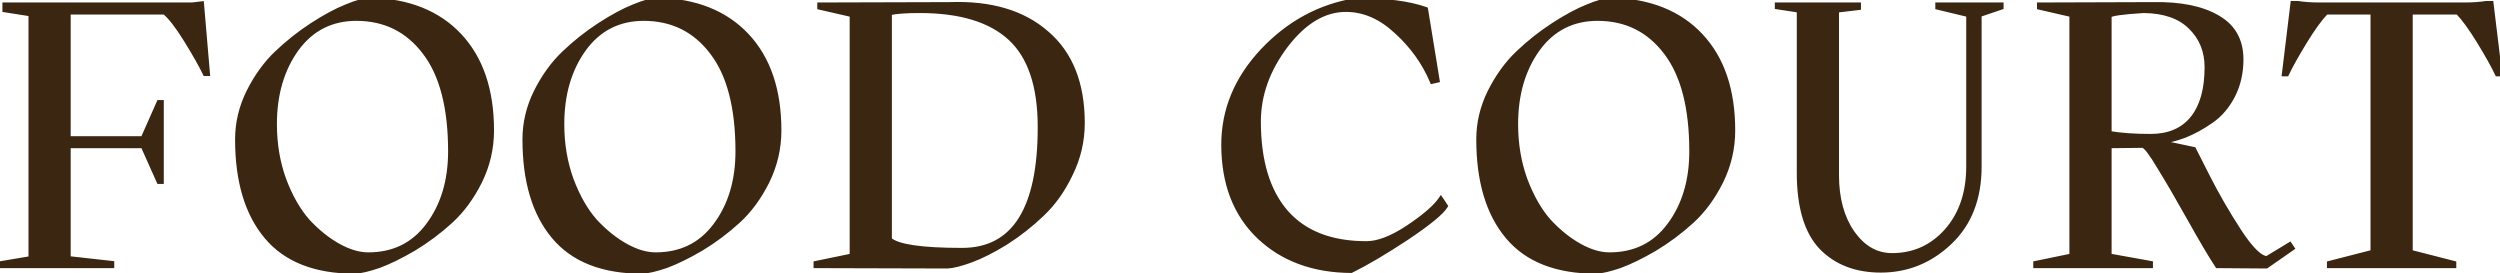
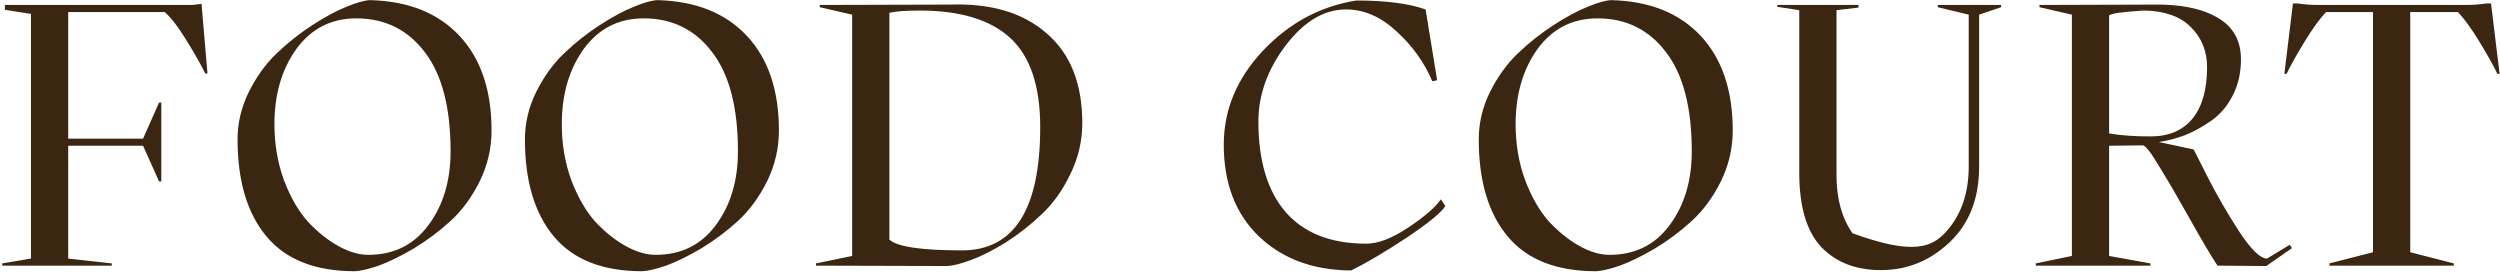
<svg xmlns="http://www.w3.org/2000/svg" width="1007" height="110" viewBox="0 0 1007 110" fill="none">
-   <path d="M81.174 1.55L83.574 29.6H82.674C80.974 26.1 78.424 21.6 75.024 16.1C71.624 10.6 68.724 6.85 66.324 4.85H27.474V55.85H57.624L64.074 41.3H64.974V73.1H64.074L57.624 58.7H27.474V104.15L45.024 106.1V107H0.924V106.1L12.474 104.15V5.6L1.974 3.95V2H77.424L81.174 1.55ZM197.993 52.55C197.993 59.75 196.393 66.6 193.193 73.1C189.993 79.5 186.093 84.8 181.493 89C176.893 93.2 171.943 96.9 166.643 100.1C161.343 103.2 156.643 105.5 152.543 107C148.443 108.4 145.243 109.15 142.943 109.25C127.043 109.25 115.193 104.6 107.393 95.3C99.593 86 95.693 72.95 95.693 56.15C95.693 49.55 97.193 43.2 100.193 37.1C103.293 30.9 107.043 25.7 111.443 21.5C115.943 17.2 120.743 13.4 125.843 10.1C130.943 6.8 135.493 4.35 139.493 2.75C143.593 1.05 146.793 0.15 149.093 0.05C164.493 0.45 176.493 5.25 185.093 14.45C193.693 23.65 197.993 36.35 197.993 52.55ZM148.343 102.65C158.543 102.65 166.593 98.7 172.493 90.8C178.493 82.8 181.493 72.85 181.493 60.95C181.493 43.35 178.043 30.05 171.143 21.05C164.243 11.95 155.043 7.4 143.543 7.4C133.443 7.4 125.393 11.5 119.393 19.7C113.493 27.9 110.543 38 110.543 50C110.543 58 111.793 65.45 114.293 72.35C116.893 79.25 120.093 84.85 123.893 89.15C127.793 93.35 131.893 96.65 136.193 99.05C140.493 101.45 144.543 102.65 148.343 102.65ZM313.745 52.55C313.745 59.75 312.145 66.6 308.945 73.1C305.745 79.5 301.845 84.8 297.245 89C292.645 93.2 287.695 96.9 282.395 100.1C277.095 103.2 272.395 105.5 268.295 107C264.195 108.4 260.995 109.15 258.695 109.25C242.795 109.25 230.945 104.6 223.145 95.3C215.345 86 211.445 72.95 211.445 56.15C211.445 49.55 212.945 43.2 215.945 37.1C219.045 30.9 222.795 25.7 227.195 21.5C231.695 17.2 236.495 13.4 241.595 10.1C246.695 6.8 251.245 4.35 255.245 2.75C259.345 1.05 262.545 0.15 264.845 0.05C280.245 0.45 292.245 5.25 300.845 14.45C309.445 23.65 313.745 36.35 313.745 52.55ZM264.095 102.65C274.295 102.65 282.345 98.7 288.245 90.8C294.245 82.8 297.245 72.85 297.245 60.95C297.245 43.35 293.795 30.05 286.895 21.05C279.995 11.95 270.795 7.4 259.295 7.4C249.195 7.4 241.145 11.5 235.145 19.7C229.245 27.9 226.295 38 226.295 50C226.295 58 227.545 65.45 230.045 72.35C232.645 79.25 235.845 84.85 239.645 89.15C243.545 93.35 247.645 96.65 251.945 99.05C256.245 101.45 260.295 102.65 264.095 102.65ZM328.697 107V106.1L343.247 103.1V5.9L330.197 2.9V2L382.547 1.85C399.047 1.25 412.047 5.1 421.547 13.4C431.147 21.6 435.947 33.65 435.947 49.55C435.947 56.75 434.347 63.6 431.147 70.1C428.047 76.6 424.197 82 419.597 86.3C415.097 90.6 410.247 94.4 405.047 97.7C399.847 100.9 395.197 103.25 391.097 104.75C386.997 106.25 383.847 107.05 381.647 107.15L328.697 107ZM358.247 96.5C361.347 99.4 371.097 100.85 387.497 100.85C408.497 100.85 418.997 84.3 418.997 51.2C418.997 34.7 414.997 22.75 406.997 15.35C398.997 7.95 386.797 4.25 370.397 4.25C364.897 4.25 360.847 4.55 358.247 5.15V96.5ZM492.93 58.25C492.93 44.25 498.18 31.65 508.68 20.45C519.28 9.25 531.83 2.5 546.33 0.2C558.13 0.2 567.43 1.4 574.23 3.8L578.88 32.3L576.93 32.75C573.73 25.15 568.93 18.45 562.53 12.65C556.23 6.75 549.43 3.8 542.13 3.8C533.33 3.8 525.23 8.65 517.83 18.35C510.53 28.05 506.88 38.25 506.88 48.95C506.88 64.75 510.53 76.9 517.83 85.4C525.23 93.9 536.08 98.15 550.38 98.15C555.08 98.15 560.68 96 567.18 91.7C573.78 87.3 578.18 83.5 580.38 80.3L582.18 83C580.58 85.6 575.38 89.85 566.58 95.75C557.78 101.55 550.33 105.95 544.23 108.95C529.03 108.85 516.68 104.3 507.18 95.3C497.68 86.2 492.93 73.85 492.93 58.25ZM697.945 52.55C697.945 59.75 696.345 66.6 693.145 73.1C689.945 79.5 686.045 84.8 681.445 89C676.845 93.2 671.895 96.9 666.595 100.1C661.295 103.2 656.595 105.5 652.495 107C648.395 108.4 645.195 109.15 642.895 109.25C626.995 109.25 615.145 104.6 607.345 95.3C599.545 86 595.645 72.95 595.645 56.15C595.645 49.55 597.145 43.2 600.145 37.1C603.245 30.9 606.995 25.7 611.395 21.5C615.895 17.2 620.695 13.4 625.795 10.1C630.895 6.8 635.445 4.35 639.445 2.75C643.545 1.05 646.745 0.15 649.045 0.05C664.445 0.45 676.445 5.25 685.045 14.45C693.645 23.65 697.945 36.35 697.945 52.55ZM648.295 102.65C658.495 102.65 666.545 98.7 672.445 90.8C678.445 82.8 681.445 72.85 681.445 60.95C681.445 43.35 677.995 30.05 671.095 21.05C664.195 11.95 654.995 7.4 643.495 7.4C633.395 7.4 625.345 11.5 619.345 19.7C613.445 27.9 610.495 38 610.495 50C610.495 58 611.745 65.45 614.245 72.35C616.845 79.25 620.045 84.85 623.845 89.15C627.745 93.35 631.845 96.65 636.145 99.05C640.445 101.45 644.495 102.65 648.295 102.65ZM715.896 2.75V2H748.596V3.05L739.746 4.1V70.55C739.746 80.05 741.896 87.85 746.196 93.95C750.496 99.95 755.796 102.95 762.096 102.95C770.896 102.95 778.246 99.65 784.146 93.05C790.046 86.35 792.996 77.7 792.996 67.1V5.9L780.546 2.9V2H806.046V2.9L797.196 5.9V67.1C797.196 79.9 793.246 90.05 785.346 97.55C777.446 105.05 768.196 108.8 757.596 108.8C747.596 108.8 739.596 105.7 733.596 99.5C727.696 93.2 724.746 83.25 724.746 69.65V4.1L715.896 2.75ZM820.006 107V106.1L834.556 103.1V5.9L821.506 2.9V2L867.256 1.85C878.256 1.65 886.906 3.4 893.206 7.1C899.506 10.7 902.656 16.3 902.656 23.9C902.656 29.3 901.556 34.15 899.356 38.45C897.156 42.75 894.256 46.15 890.656 48.65C887.056 51.15 883.506 53.1 880.006 54.5C876.506 55.8 873.006 56.7 869.506 57.2L883.606 60.2L889.156 71.15C892.856 78.45 897.106 85.8 901.906 93.2C906.706 100.5 910.456 104.15 913.156 104.15L922.306 98.6L923.206 99.95L912.856 107.15L893.206 107C890.506 102.9 886.806 96.65 882.106 88.25C877.406 79.85 873.356 72.9 869.956 67.4C866.656 61.8 864.406 58.85 863.206 58.55L849.556 58.7V103.1L866.206 106.1V107H820.006ZM849.556 53.75C854.156 54.55 859.706 54.95 866.206 54.95C873.606 54.95 879.256 52.55 883.156 47.75C887.056 42.95 889.006 36.05 889.006 27.05C889.006 20.55 886.806 15.15 882.406 10.85C878.106 6.55 871.806 4.35 863.506 4.25C855.106 4.75 850.456 5.4 849.556 6.2V53.75ZM990.043 4.85H970.843V101.6L988.393 106.1V107H938.293V106.1L955.843 101.6V4.85H936.943C934.443 7.45 931.543 11.45 928.243 16.85C924.943 22.25 922.543 26.55 921.043 29.75H920.143L923.593 1.4H925.543C928.143 1.8 931.093 2 934.393 2H992.593C995.893 2 998.843 1.8 1001.44 1.4H1003.39L1006.84 29.75H1005.94C1004.44 26.55 1002.04 22.25 998.743 16.85C995.443 11.45 992.543 7.45 990.043 4.85Z" fill="#3B2612" />
-   <path d="M81.174 1.55L82.17 1.465L82.082 0.434L81.055 0.557L81.174 1.55ZM83.574 29.6V30.6H84.663L84.57 29.515L83.574 29.6ZM82.674 29.6L81.774 30.037L82.048 30.6H82.674V29.6ZM75.024 16.1L75.874 15.574L75.874 15.574L75.024 16.1ZM66.324 4.85L66.964 4.082L66.686 3.85H66.324V4.85ZM27.474 4.85V3.85H26.474V4.85H27.474ZM27.474 55.85H26.474V56.85H27.474V55.85ZM57.624 55.85V56.85H58.274L58.538 56.255L57.624 55.85ZM64.074 41.3V40.3H63.423L63.16 40.895L64.074 41.3ZM64.974 41.3H65.974V40.3H64.974V41.3ZM64.974 73.1V74.1H65.974V73.1H64.974ZM64.074 73.1L63.161 73.509L63.426 74.1H64.074V73.1ZM57.624 58.7L58.536 58.291L58.272 57.7H57.624V58.7ZM27.474 58.7V57.7H26.474V58.7H27.474ZM27.474 104.15H26.474V105.045L27.363 105.144L27.474 104.15ZM45.024 106.1H46.024V105.205L45.134 105.106L45.024 106.1ZM45.024 107V108H46.024V107H45.024ZM0.924 107H-0.076V108H0.924V107ZM0.924 106.1L0.757 105.114L-0.076 105.255V106.1H0.924ZM12.474 104.15L12.64 105.136L13.474 104.995V104.15H12.474ZM12.474 5.6H13.474V4.745L12.629 4.612L12.474 5.6ZM1.974 3.95H0.974V4.805L1.819 4.938L1.974 3.95ZM1.974 2V1H0.974V2H1.974ZM77.424 2V3H77.484L77.543 2.993L77.424 2ZM80.177 1.635L82.578 29.685L84.57 29.515L82.17 1.465L80.177 1.635ZM83.574 28.6H82.674V30.6H83.574V28.6ZM83.573 29.163C81.852 25.619 79.282 21.087 75.874 15.574L74.173 16.626C77.565 22.113 80.096 26.581 81.774 30.037L83.573 29.163ZM75.874 15.574C72.465 10.059 69.495 6.191 66.964 4.082L65.684 5.618C67.952 7.509 70.783 11.141 74.173 16.626L75.874 15.574ZM66.324 3.85H27.474V5.85H66.324V3.85ZM26.474 4.85V55.85H28.474V4.85H26.474ZM27.474 56.85H57.624V54.85H27.474V56.85ZM58.538 56.255L64.988 41.705L63.16 40.895L56.71 55.445L58.538 56.255ZM64.074 42.3H64.974V40.3H64.074V42.3ZM63.974 41.3V73.1H65.974V41.3H63.974ZM64.974 72.1H64.074V74.1H64.974V72.1ZM64.987 72.691L58.536 58.291L56.711 59.109L63.161 73.509L64.987 72.691ZM57.624 57.7H27.474V59.7H57.624V57.7ZM26.474 58.7V104.15H28.474V58.7H26.474ZM27.363 105.144L44.913 107.094L45.134 105.106L27.584 103.156L27.363 105.144ZM44.024 106.1V107H46.024V106.1H44.024ZM45.024 106H0.924V108H45.024V106ZM1.924 107V106.1H-0.076V107H1.924ZM1.09 107.086L12.64 105.136L12.307 103.164L0.757 105.114L1.09 107.086ZM13.474 104.15V5.6H11.474V104.15H13.474ZM12.629 4.612L2.129 2.962L1.819 4.938L12.319 6.588L12.629 4.612ZM2.974 3.95V2H0.974V3.95H2.974ZM1.974 3H77.424V1H1.974V3ZM77.543 2.993L81.293 2.543L81.055 0.557L77.305 1.007L77.543 2.993ZM193.193 73.1L194.088 73.547L194.091 73.542L193.193 73.1ZM181.493 89L180.819 88.261L180.819 88.261L181.493 89ZM166.643 100.1L167.148 100.963L167.16 100.956L166.643 100.1ZM152.543 107L152.867 107.946L152.877 107.943L152.887 107.939L152.543 107ZM142.943 109.25V110.25H142.965L142.987 110.249L142.943 109.25ZM107.393 95.3L106.627 95.943L106.627 95.943L107.393 95.3ZM100.193 37.1L99.299 36.653L99.296 36.659L100.193 37.1ZM111.443 21.5L112.134 22.223L112.134 22.223L111.443 21.5ZM125.843 10.1L126.387 10.94L126.387 10.94L125.843 10.1ZM139.493 2.75L139.865 3.679L139.876 3.674L139.493 2.75ZM149.093 0.05L149.119 -0.95L149.085 -0.951L149.05 -0.949L149.093 0.05ZM185.093 14.45L185.824 13.767L185.824 13.767L185.093 14.45ZM172.493 90.8L171.693 90.2L171.692 90.202L172.493 90.8ZM171.143 21.05L170.347 21.654L170.35 21.658L171.143 21.05ZM119.393 19.7L118.586 19.11L118.582 19.116L119.393 19.7ZM114.293 72.35L113.353 72.691L113.358 72.703L114.293 72.35ZM123.893 89.15L123.144 89.812L123.152 89.821L123.161 89.831L123.893 89.15ZM136.193 99.05L136.681 98.177L136.681 98.177L136.193 99.05ZM196.993 52.55C196.993 59.596 195.429 66.295 192.296 72.658L194.091 73.542C197.358 66.905 198.993 59.904 198.993 52.55H196.993ZM192.299 72.653C189.146 78.959 185.316 84.156 180.819 88.261L182.168 89.739C186.871 85.444 190.841 80.041 194.088 73.547L192.299 72.653ZM180.819 88.261C176.267 92.418 171.37 96.078 166.126 99.244L167.16 100.956C172.517 97.722 177.519 93.983 182.168 89.739L180.819 88.261ZM166.138 99.237C160.871 102.318 156.226 104.588 152.2 106.061L152.887 107.939C157.06 106.412 161.816 104.082 167.148 100.963L166.138 99.237ZM152.22 106.054C148.146 107.445 145.055 108.157 142.9 108.251L142.987 110.249C145.432 110.143 148.741 109.355 152.867 107.946L152.22 106.054ZM142.943 108.25C127.241 108.25 115.714 103.665 108.16 94.657L106.627 95.943C114.672 105.535 126.846 110.25 142.943 110.25V108.25ZM108.16 94.657C100.56 85.596 96.693 72.805 96.693 56.15H94.693C94.693 73.095 98.627 86.404 106.627 95.943L108.16 94.657ZM96.693 56.15C96.693 49.708 98.156 43.508 101.091 37.541L99.296 36.659C96.231 42.892 94.693 49.392 94.693 56.15H96.693ZM101.088 37.547C104.143 31.436 107.828 26.334 112.134 22.223L110.753 20.777C106.259 25.067 102.443 30.364 99.299 36.653L101.088 37.547ZM112.134 22.223C116.59 17.965 121.341 14.205 126.387 10.94L125.3 9.26C120.146 12.595 115.297 16.435 110.753 20.777L112.134 22.223ZM126.387 10.94C131.453 7.662 135.944 5.247 139.865 3.678L139.122 1.822C135.043 3.453 130.434 5.938 125.3 9.26L126.387 10.94ZM139.876 3.674C143.949 1.985 147.017 1.141 149.137 1.049L149.05 -0.949C146.57 -0.841 143.237 0.115 139.11 1.826L139.876 3.674ZM149.067 1.05C164.263 1.444 175.985 6.171 184.363 15.133L185.824 13.767C177.002 4.329 164.723 -0.544 149.119 -0.95L149.067 1.05ZM184.363 15.133C192.744 24.099 196.993 36.528 196.993 52.55H198.993C198.993 36.172 194.642 23.201 185.824 13.767L184.363 15.133ZM148.343 103.65C158.846 103.65 167.198 99.561 173.295 91.398L171.692 90.202C165.988 97.839 158.241 101.65 148.343 101.65V103.65ZM173.293 91.4C179.447 83.196 182.493 73.024 182.493 60.95H180.493C180.493 72.676 177.54 82.404 171.693 90.2L173.293 91.4ZM182.493 60.95C182.493 43.244 179.027 29.689 171.937 20.442L170.35 21.658C177.06 30.411 180.493 43.456 180.493 60.95H182.493ZM171.94 20.446C164.85 11.094 155.354 6.4 143.543 6.4V8.4C154.733 8.4 163.637 12.806 170.347 21.654L171.94 20.446ZM143.543 6.4C133.122 6.4 124.773 10.654 118.586 19.11L120.2 20.291C126.013 12.346 133.765 8.4 143.543 8.4V6.4ZM118.582 19.116C112.538 27.516 109.543 37.831 109.543 50H111.543C111.543 38.169 114.449 28.284 120.205 20.284L118.582 19.116ZM109.543 50C109.543 58.106 110.81 65.672 113.353 72.691L115.234 72.009C112.777 65.228 111.543 57.894 111.543 50H109.543ZM113.358 72.703C115.989 79.685 119.244 85.399 123.144 89.812L124.643 88.488C120.942 84.301 117.798 78.815 115.229 71.997L113.358 72.703ZM123.161 89.831C127.12 94.095 131.301 97.465 135.706 99.923L136.681 98.177C132.486 95.835 128.466 92.605 124.626 88.469L123.161 89.831ZM135.706 99.923C140.112 102.382 144.33 103.65 148.343 103.65V101.65C144.757 101.65 140.875 100.518 136.681 98.177L135.706 99.923ZM308.945 73.1L309.84 73.547L309.842 73.542L308.945 73.1ZM297.245 89L296.571 88.261L296.571 88.261L297.245 89ZM282.395 100.1L282.9 100.963L282.912 100.956L282.395 100.1ZM268.295 107L268.618 107.946L268.629 107.943L268.639 107.939L268.295 107ZM258.695 109.25V110.25H258.717L258.739 110.249L258.695 109.25ZM223.145 95.3L222.379 95.943L222.379 95.943L223.145 95.3ZM215.945 37.1L215.051 36.653L215.048 36.659L215.945 37.1ZM227.195 21.5L227.886 22.223L227.886 22.223L227.195 21.5ZM241.595 10.1L242.139 10.94L242.139 10.94L241.595 10.1ZM255.245 2.75L255.617 3.679L255.628 3.674L255.245 2.75ZM264.845 0.05L264.871 -0.95L264.837 -0.951L264.802 -0.949L264.845 0.05ZM300.845 14.45L301.576 13.767L301.576 13.767L300.845 14.45ZM288.245 90.8L287.445 90.2L287.444 90.202L288.245 90.8ZM286.895 21.05L286.098 21.654L286.102 21.658L286.895 21.05ZM235.145 19.7L234.338 19.11L234.334 19.116L235.145 19.7ZM230.045 72.35L229.105 72.691L229.11 72.703L230.045 72.35ZM239.645 89.15L238.896 89.812L238.904 89.821L238.913 89.831L239.645 89.15ZM251.945 99.05L252.433 98.177L252.433 98.177L251.945 99.05ZM312.745 52.55C312.745 59.596 311.181 66.295 308.048 72.658L309.842 73.542C313.11 66.905 314.745 59.904 314.745 52.55H312.745ZM308.051 72.653C304.898 78.959 301.068 84.156 296.571 88.261L297.92 89.739C302.623 85.444 306.593 80.041 309.84 73.547L308.051 72.653ZM296.571 88.261C292.019 92.418 287.122 96.078 281.878 99.244L282.912 100.956C288.269 97.722 293.271 93.983 297.92 89.739L296.571 88.261ZM281.89 99.237C276.623 102.318 271.978 104.588 267.952 106.061L268.639 107.939C272.812 106.412 277.568 104.082 282.9 100.963L281.89 99.237ZM267.972 106.054C263.898 107.445 260.806 108.157 258.652 108.251L258.739 110.249C261.184 110.143 264.493 109.355 268.618 107.946L267.972 106.054ZM258.695 108.25C242.993 108.25 231.466 103.665 223.912 94.657L222.379 95.943C230.424 105.535 242.598 110.25 258.695 110.25V108.25ZM223.912 94.657C216.312 85.596 212.445 72.805 212.445 56.15H210.445C210.445 73.095 214.379 86.404 222.379 95.943L223.912 94.657ZM212.445 56.15C212.445 49.708 213.908 43.508 216.843 37.541L215.048 36.659C211.983 42.892 210.445 49.392 210.445 56.15H212.445ZM216.84 37.547C219.895 31.436 223.58 26.334 227.886 22.223L226.505 20.777C222.011 25.067 218.195 30.364 215.051 36.653L216.84 37.547ZM227.886 22.223C232.342 17.965 237.093 14.205 242.139 10.94L241.052 9.26C235.898 12.595 231.049 16.435 226.504 20.777L227.886 22.223ZM242.139 10.94C247.204 7.662 251.696 5.247 255.617 3.678L254.874 1.822C250.795 3.453 246.186 5.938 241.052 9.26L242.139 10.94ZM255.628 3.674C259.701 1.985 262.769 1.141 264.889 1.049L264.802 -0.949C262.322 -0.841 258.989 0.115 254.862 1.826L255.628 3.674ZM264.819 1.05C280.015 1.444 291.737 6.171 300.115 15.133L301.576 13.767C292.754 4.329 280.475 -0.544 264.871 -0.95L264.819 1.05ZM300.115 15.133C308.496 24.099 312.745 36.528 312.745 52.55H314.745C314.745 36.172 310.394 23.201 301.576 13.767L300.115 15.133ZM264.095 103.65C274.598 103.65 282.95 99.561 289.047 91.398L287.444 90.202C281.74 97.839 273.993 101.65 264.095 101.65V103.65ZM289.045 91.4C295.198 83.196 298.245 73.024 298.245 60.95H296.245C296.245 72.676 293.292 82.404 287.445 90.2L289.045 91.4ZM298.245 60.95C298.245 43.244 294.779 29.689 287.689 20.442L286.102 21.658C292.812 30.411 296.245 43.456 296.245 60.95H298.245ZM287.692 20.446C280.602 11.094 271.106 6.4 259.295 6.4V8.4C270.485 8.4 279.389 12.806 286.098 21.654L287.692 20.446ZM259.295 6.4C248.874 6.4 240.525 10.654 234.338 19.11L235.952 20.291C241.765 12.346 249.517 8.4 259.295 8.4V6.4ZM234.334 19.116C228.29 27.516 225.295 37.831 225.295 50H227.295C227.295 38.169 230.201 28.284 235.957 20.284L234.334 19.116ZM225.295 50C225.295 58.106 226.562 65.672 229.105 72.691L230.986 72.009C228.528 65.228 227.295 57.894 227.295 50H225.295ZM229.11 72.703C231.741 79.685 234.996 85.399 238.896 89.812L240.395 88.488C236.694 84.301 233.55 78.815 230.981 71.997L229.11 72.703ZM238.913 89.831C242.872 94.095 247.053 97.465 251.458 99.923L252.433 98.177C248.238 95.835 244.218 92.605 240.378 88.469L238.913 89.831ZM251.458 99.923C255.864 102.382 260.082 103.65 264.095 103.65V101.65C260.509 101.65 256.627 100.518 252.433 98.177L251.458 99.923ZM328.697 107H327.697V107.997L328.694 108L328.697 107ZM328.697 106.1L328.495 105.121L327.697 105.285V106.1H328.697ZM343.247 103.1L343.449 104.079L344.247 103.915V103.1H343.247ZM343.247 5.9H344.247V5.104L343.471 4.925L343.247 5.9ZM330.197 2.9H329.197V3.696L329.973 3.875L330.197 2.9ZM330.197 2L330.194 1L329.197 1.003V2H330.197ZM382.547 1.85L382.55 2.85L382.567 2.85L382.584 2.849L382.547 1.85ZM421.547 13.4L420.889 14.153L420.898 14.16L421.547 13.4ZM431.147 70.1L430.25 69.658L430.245 69.669L431.147 70.1ZM419.597 86.3L418.914 85.569L418.906 85.577L419.597 86.3ZM405.047 97.7L405.571 98.552L405.583 98.544L405.047 97.7ZM391.097 104.75L390.754 103.811L390.754 103.811L391.097 104.75ZM381.647 107.15L381.644 108.15L381.669 108.15L381.693 108.149L381.647 107.15ZM358.247 96.5H357.247V96.934L357.564 97.23L358.247 96.5ZM406.997 15.35L406.318 16.084L406.318 16.084L406.997 15.35ZM358.247 5.15L358.022 4.176L357.247 4.354V5.15H358.247ZM329.697 107V106.1H327.697V107H329.697ZM328.899 107.079L343.449 104.079L343.045 102.121L328.495 105.121L328.899 107.079ZM344.247 103.1V5.9H342.247V103.1H344.247ZM343.471 4.925L330.421 1.925L329.973 3.875L343.023 6.875L343.471 4.925ZM331.197 2.9V2H329.197V2.9H331.197ZM330.2 3L382.55 2.85L382.544 0.85L330.194 1L330.2 3ZM382.584 2.849C398.91 2.256 411.634 6.067 420.889 14.153L422.205 12.647C412.46 4.133 399.184 0.244 382.511 0.851L382.584 2.849ZM420.898 14.16C430.22 22.123 434.947 33.861 434.947 49.55H436.947C436.947 33.44 432.075 21.077 422.197 12.64L420.898 14.16ZM434.947 49.55C434.947 56.596 433.383 63.295 430.25 69.658L432.044 70.542C435.312 63.905 436.947 56.904 436.947 49.55H434.947ZM430.245 69.669C427.191 76.073 423.411 81.366 418.914 85.57L420.28 87.031C424.984 82.634 428.904 77.127 432.05 70.531L430.245 69.669ZM418.906 85.577C414.453 89.832 409.655 93.591 404.511 96.856L405.583 98.544C410.839 95.209 415.741 91.368 420.288 87.023L418.906 85.577ZM404.523 96.848C399.36 100.026 394.771 102.341 390.754 103.811L391.441 105.689C395.623 104.159 400.335 101.774 405.571 98.552L404.523 96.848ZM390.754 103.811C386.675 105.303 383.643 106.058 381.602 106.151L381.693 108.149C384.052 108.042 387.32 107.197 391.441 105.689L390.754 103.811ZM381.65 106.15L328.7 106L328.694 108L381.644 108.15L381.65 106.15ZM357.564 97.23C358.487 98.094 359.829 98.785 361.498 99.35C363.18 99.92 365.265 100.384 367.738 100.752C372.683 101.487 379.276 101.85 387.497 101.85V99.85C379.319 99.85 372.837 99.488 368.032 98.773C365.629 98.416 363.671 97.974 362.14 97.456C360.597 96.934 359.558 96.356 358.93 95.77L357.564 97.23ZM387.497 101.85C398.31 101.85 406.518 97.561 411.967 88.973C417.366 80.462 419.997 67.823 419.997 51.2H417.997C417.997 67.677 415.378 79.863 410.278 87.902C405.226 95.864 397.684 99.85 387.497 99.85V101.85ZM419.997 51.2C419.997 34.564 415.966 22.284 407.676 14.616L406.318 16.084C414.028 23.216 417.997 34.836 417.997 51.2H419.997ZM407.676 14.616C399.417 6.976 386.925 3.25 370.397 3.25V5.25C386.67 5.25 398.577 8.924 406.318 16.084L407.676 14.616ZM370.397 3.25C364.884 3.25 360.739 3.549 358.022 4.176L358.472 6.124C360.956 5.551 364.911 5.25 370.397 5.25V3.25ZM357.247 5.15V96.5H359.247V5.15H357.247ZM508.68 20.45L507.953 19.763L507.95 19.766L508.68 20.45ZM546.33 0.2V-0.8H546.251L546.173 -0.788L546.33 0.2ZM574.23 3.8L575.217 3.639L575.121 3.054L574.563 2.857L574.23 3.8ZM578.88 32.3L579.105 33.274L580.018 33.064L579.867 32.139L578.88 32.3ZM576.93 32.75L576.008 33.138L576.335 33.914L577.155 33.724L576.93 32.75ZM562.53 12.65L561.846 13.38L561.852 13.386L561.858 13.391L562.53 12.65ZM517.83 18.35L517.035 17.743L517.031 17.749L517.83 18.35ZM517.83 85.4L517.071 86.052L517.075 86.057L517.83 85.4ZM567.18 91.7L567.731 92.534L567.734 92.532L567.18 91.7ZM580.38 80.3L581.212 79.745L580.392 78.516L579.556 79.734L580.38 80.3ZM582.18 83L583.031 83.524L583.367 82.978L583.012 82.445L582.18 83ZM566.58 95.75L567.13 96.585L567.137 96.581L566.58 95.75ZM544.23 108.95L544.223 109.95L544.459 109.952L544.671 109.847L544.23 108.95ZM507.18 95.3L506.488 96.022L506.492 96.026L507.18 95.3ZM493.93 58.25C493.93 44.53 499.065 32.168 509.409 21.134L507.95 19.766C497.295 31.132 491.93 43.97 491.93 58.25H493.93ZM509.406 21.137C519.863 10.089 532.216 3.451 546.486 1.188L546.173 -0.788C531.444 1.549 518.697 8.411 507.953 19.763L509.406 21.137ZM546.33 1.2C558.079 1.2 567.25 2.397 573.897 4.743L574.563 2.857C567.609 0.403 558.18 -0.8 546.33 -0.8V1.2ZM573.243 3.961L577.893 32.461L579.867 32.139L575.217 3.639L573.243 3.961ZM578.655 31.326L576.705 31.776L577.155 33.724L579.105 33.274L578.655 31.326ZM577.851 32.362C574.592 24.621 569.704 17.802 563.201 11.909L561.858 13.391C568.155 19.098 572.867 25.679 576.008 33.138L577.851 32.362ZM563.213 11.92C556.764 5.88 549.729 2.8 542.13 2.8V4.8C549.13 4.8 555.695 7.62 561.846 13.38L563.213 11.92ZM542.13 2.8C532.909 2.8 524.546 7.898 517.035 17.744L518.625 18.956C525.913 9.402 533.751 4.8 542.13 4.8V2.8ZM517.031 17.749C509.619 27.598 505.88 38.004 505.88 48.95H507.88C507.88 38.496 511.441 28.502 518.629 18.951L517.031 17.749ZM505.88 48.95C505.88 64.892 509.562 77.308 517.071 86.052L518.588 84.749C511.497 76.492 507.88 64.608 507.88 48.95H505.88ZM517.075 86.057C524.714 94.831 535.874 99.15 550.38 99.15V97.15C536.285 97.15 525.745 92.969 518.584 84.743L517.075 86.057ZM550.38 99.15C555.367 99.15 561.165 96.878 567.731 92.534L566.628 90.866C560.195 95.122 554.793 97.15 550.38 97.15V99.15ZM567.734 92.532C574.353 88.12 578.89 84.232 581.204 80.867L579.556 79.734C577.47 82.768 573.206 86.48 566.625 90.868L567.734 92.532ZM579.548 80.855L581.348 83.555L583.012 82.445L581.212 79.745L579.548 80.855ZM581.328 82.476C580.623 83.622 579.039 85.245 576.447 87.363C573.881 89.46 570.41 91.978 566.023 94.919L567.137 96.581C571.55 93.622 575.078 91.065 577.713 88.912C580.321 86.78 582.137 84.978 583.031 83.524L581.328 82.476ZM566.029 94.915C557.248 100.703 549.836 105.078 543.788 108.053L544.671 109.847C550.823 106.822 558.312 102.397 567.13 96.585L566.029 94.915ZM544.236 107.95C529.246 107.851 517.154 103.372 507.867 94.574L506.492 96.026C516.206 105.228 528.813 109.849 544.223 109.95L544.236 107.95ZM507.871 94.578C498.605 85.701 493.93 73.632 493.93 58.25H491.93C491.93 74.068 496.755 86.699 506.488 96.022L507.871 94.578ZM693.145 73.1L694.039 73.547L694.042 73.542L693.145 73.1ZM681.445 89L680.77 88.261L680.77 88.261L681.445 89ZM666.595 100.1L667.099 100.963L667.111 100.956L666.595 100.1ZM652.495 107L652.818 107.946L652.828 107.943L652.838 107.939L652.495 107ZM642.895 109.25V110.25H642.916L642.938 110.249L642.895 109.25ZM607.345 95.3L606.578 95.943L606.578 95.943L607.345 95.3ZM600.145 37.1L599.25 36.653L599.247 36.659L600.145 37.1ZM611.395 21.5L612.085 22.223L612.085 22.223L611.395 21.5ZM625.795 10.1L626.338 10.94L626.338 10.94L625.795 10.1ZM639.445 2.75L639.816 3.679L639.828 3.674L639.445 2.75ZM649.045 0.05L649.07 -0.95L649.036 -0.951L649.001 -0.949L649.045 0.05ZM685.045 14.45L685.775 13.767L685.775 13.767L685.045 14.45ZM672.445 90.8L671.645 90.2L671.643 90.202L672.445 90.8ZM671.095 21.05L670.298 21.654L670.301 21.658L671.095 21.05ZM619.345 19.7L618.537 19.11L618.533 19.116L619.345 19.7ZM614.245 72.35L613.304 72.691L613.309 72.703L614.245 72.35ZM623.845 89.15L623.095 89.812L623.103 89.821L623.112 89.831L623.845 89.15ZM636.145 99.05L636.632 98.177L636.632 98.177L636.145 99.05ZM696.945 52.55C696.945 59.596 695.38 66.295 692.247 72.658L694.042 73.542C697.309 66.905 698.945 59.904 698.945 52.55H696.945ZM692.25 72.653C689.097 78.959 685.267 84.156 680.77 88.261L682.119 89.739C686.822 85.444 690.792 80.041 694.039 73.547L692.25 72.653ZM680.77 88.261C676.218 92.418 671.321 96.078 666.078 99.244L667.111 100.956C672.468 97.722 677.471 93.983 682.119 89.739L680.77 88.261ZM666.09 99.237C660.822 102.318 656.178 104.588 652.151 106.061L652.838 107.939C657.011 106.412 661.767 104.082 667.099 100.963L666.09 99.237ZM652.171 106.054C648.097 107.445 645.006 108.157 642.851 108.251L642.938 110.249C645.383 110.143 648.692 109.355 652.818 107.946L652.171 106.054ZM642.895 108.25C627.192 108.25 615.666 103.665 608.111 94.657L606.578 95.943C614.623 105.535 626.797 110.25 642.895 110.25V108.25ZM608.111 94.657C600.511 85.596 596.645 72.805 596.645 56.15H594.645C594.645 73.095 598.578 86.404 606.578 95.943L608.111 94.657ZM596.645 56.15C596.645 49.708 598.107 43.508 601.042 37.541L599.247 36.659C596.182 42.892 594.645 49.392 594.645 56.15H596.645ZM601.039 37.547C604.095 31.436 607.779 26.334 612.085 22.223L610.704 20.777C606.21 25.067 602.395 30.364 599.25 36.653L601.039 37.547ZM612.085 22.223C616.541 17.965 621.292 14.205 626.338 10.94L625.251 9.26C620.097 12.595 615.248 16.435 610.704 20.777L612.085 22.223ZM626.338 10.94C631.404 7.662 635.895 5.247 639.816 3.678L639.073 1.822C634.994 3.453 630.385 5.938 625.251 9.26L626.338 10.94ZM639.828 3.674C643.901 1.985 646.968 1.141 649.088 1.049L649.001 -0.949C646.521 -0.841 643.188 0.115 639.062 1.826L639.828 3.674ZM649.019 1.05C664.215 1.444 675.936 6.171 684.314 15.133L685.775 13.767C676.953 4.329 664.675 -0.544 649.07 -0.95L649.019 1.05ZM684.314 15.133C692.696 24.099 696.945 36.528 696.945 52.55H698.945C698.945 36.172 694.594 23.201 685.775 13.767L684.314 15.133ZM648.295 103.65C658.797 103.65 667.149 99.561 673.246 91.398L671.643 90.202C665.94 97.839 658.192 101.65 648.295 101.65V103.65ZM673.245 91.4C679.398 83.196 682.445 73.024 682.445 60.95H680.445C680.445 72.676 677.491 82.404 671.645 90.2L673.245 91.4ZM682.445 60.95C682.445 43.244 678.978 29.689 671.888 20.442L670.301 21.658C677.011 30.411 680.445 43.456 680.445 60.95H682.445ZM671.891 20.446C664.801 11.094 655.305 6.4 643.495 6.4V8.4C654.684 8.4 663.588 12.806 670.298 21.654L671.891 20.446ZM643.495 6.4C633.073 6.4 624.724 10.654 618.538 19.11L620.152 20.291C625.965 12.346 633.716 8.4 643.495 8.4V6.4ZM618.533 19.116C612.489 27.516 609.495 37.831 609.495 50H611.495C611.495 38.169 614.4 28.284 620.156 20.284L618.533 19.116ZM609.495 50C609.495 58.106 610.761 65.672 613.304 72.691L615.185 72.009C612.728 65.228 611.495 57.894 611.495 50H609.495ZM613.309 72.703C615.94 79.685 619.195 85.399 623.095 89.812L624.594 88.488C620.894 84.301 617.749 78.815 615.18 71.997L613.309 72.703ZM623.112 89.831C627.072 94.095 631.252 97.465 635.657 99.923L636.632 98.177C632.437 95.835 628.418 92.605 624.577 88.469L623.112 89.831ZM635.657 99.923C640.063 102.382 644.281 103.65 648.295 103.65V101.65C644.708 101.65 640.826 100.518 636.632 98.177L635.657 99.923ZM715.896 2.75H714.896V3.609L715.746 3.739L715.896 2.75ZM715.896 2V1H714.896V2H715.896ZM748.596 2H749.596V1H748.596V2ZM748.596 3.05L748.714 4.043L749.596 3.938V3.05H748.596ZM739.746 4.1L739.629 3.107L738.746 3.212V4.1H739.746ZM746.196 93.95L745.379 94.526L745.384 94.532L746.196 93.95ZM784.146 93.05L784.892 93.716L784.897 93.711L784.146 93.05ZM792.996 5.9H793.996V5.112L793.231 4.928L792.996 5.9ZM780.546 2.9H779.546V3.688L780.312 3.872L780.546 2.9ZM780.546 2V1H779.546V2H780.546ZM806.046 2H807.046V1H806.046V2ZM806.046 2.9L806.368 3.847L807.046 3.617V2.9H806.046ZM797.196 5.9L796.875 4.953L796.196 5.183V5.9H797.196ZM785.346 97.55L786.035 98.275L786.035 98.275L785.346 97.55ZM733.596 99.5L732.867 100.184L732.872 100.19L732.878 100.195L733.596 99.5ZM724.746 4.1H725.746V3.241L724.897 3.111L724.746 4.1ZM716.896 2.75V2H714.896V2.75H716.896ZM715.896 3H748.596V1H715.896V3ZM747.596 2V3.05H749.596V2H747.596ZM748.479 2.057L739.629 3.107L739.864 5.093L748.714 4.043L748.479 2.057ZM738.746 4.1V70.55H740.746V4.1H738.746ZM738.746 70.55C738.746 80.2 740.931 88.217 745.379 94.526L747.014 93.374C742.861 87.483 740.746 79.9 740.746 70.55H738.746ZM745.384 94.532C749.835 100.743 755.416 103.95 762.096 103.95V101.95C756.177 101.95 751.158 99.157 747.009 93.368L745.384 94.532ZM762.096 103.95C771.183 103.95 778.804 100.527 784.892 93.716L783.401 92.383C777.689 98.773 770.61 101.95 762.096 101.95V103.95ZM784.897 93.711C790.987 86.795 793.996 77.895 793.996 67.1H791.996C791.996 77.505 789.106 85.905 783.396 92.389L784.897 93.711ZM793.996 67.1V5.9H791.996V67.1H793.996ZM793.231 4.928L780.781 1.928L780.312 3.872L792.762 6.872L793.231 4.928ZM781.546 2.9V2H779.546V2.9H781.546ZM780.546 3H806.046V1H780.546V3ZM805.046 2V2.9H807.046V2H805.046ZM805.725 1.953L796.875 4.953L797.518 6.847L806.368 3.847L805.725 1.953ZM796.196 5.9V67.1H798.196V5.9H796.196ZM796.196 67.1C796.196 79.678 792.324 89.547 784.658 96.825L786.035 98.275C794.169 90.553 798.196 80.122 798.196 67.1H796.196ZM784.658 96.825C776.938 104.154 767.932 107.8 757.596 107.8V109.8C768.46 109.8 777.955 105.946 786.035 98.275L784.658 96.825ZM757.596 107.8C747.821 107.8 740.096 104.779 734.315 98.805L732.878 100.195C739.097 106.621 747.372 109.8 757.596 109.8V107.8ZM734.326 98.816C728.677 92.784 725.746 83.136 725.746 69.65H723.746C723.746 83.364 726.716 93.617 732.867 100.184L734.326 98.816ZM725.746 69.65V4.1H723.746V69.65H725.746ZM724.897 3.111L716.047 1.761L715.746 3.739L724.596 5.089L724.897 3.111ZM820.006 107H819.006V108H820.006V107ZM820.006 106.1L819.804 105.121L819.006 105.285V106.1H820.006ZM834.556 103.1L834.758 104.079L835.556 103.915V103.1H834.556ZM834.556 5.9H835.556V5.104L834.78 4.925L834.556 5.9ZM821.506 2.9H820.506V3.696L821.282 3.875L821.506 2.9ZM821.506 2L821.503 1L820.506 1.003V2H821.506ZM867.256 1.85L867.259 2.85L867.267 2.85L867.274 2.85L867.256 1.85ZM893.206 7.1L892.699 7.962L892.71 7.968L893.206 7.1ZM890.656 48.65L891.226 49.471L891.226 49.471L890.656 48.65ZM880.006 54.5L880.354 55.437L880.366 55.433L880.377 55.428L880.006 54.5ZM869.506 57.2L869.364 56.21L869.298 58.178L869.506 57.2ZM883.606 60.2L884.498 59.748L884.282 59.321L883.814 59.222L883.606 60.2ZM889.156 71.15L890.048 70.698L890.048 70.698L889.156 71.15ZM901.906 93.2L901.067 93.744L901.07 93.749L901.906 93.2ZM913.156 104.15V105.15H913.435L913.674 105.005L913.156 104.15ZM922.306 98.6L923.138 98.045L922.606 97.248L921.787 97.745L922.306 98.6ZM923.206 99.95L923.777 100.771L924.582 100.211L924.038 99.395L923.206 99.95ZM912.856 107.15L912.848 108.15L913.166 108.152L913.427 107.971L912.856 107.15ZM893.206 107L892.371 107.55L892.664 107.996L893.198 108L893.206 107ZM882.106 88.25L882.979 87.762L882.979 87.762L882.106 88.25ZM869.956 67.4L869.094 67.908L869.1 67.917L869.105 67.926L869.956 67.4ZM863.206 58.55L863.448 57.58L863.324 57.549L863.195 57.55L863.206 58.55ZM849.556 58.7L849.545 57.7L848.556 57.711V58.7H849.556ZM849.556 103.1H848.556V103.936L849.379 104.084L849.556 103.1ZM866.206 106.1H867.206V105.264L866.383 105.116L866.206 106.1ZM866.206 107V108H867.206V107H866.206ZM849.556 53.75H848.556V54.591L849.385 54.735L849.556 53.75ZM883.156 47.75L883.932 48.381L883.932 48.381L883.156 47.75ZM882.406 10.85L881.699 11.557L881.707 11.565L882.406 10.85ZM863.506 4.25L863.518 3.25L863.482 3.25L863.446 3.252L863.506 4.25ZM849.556 6.2L848.891 5.453L848.556 5.751V6.2H849.556ZM821.006 107V106.1H819.006V107H821.006ZM820.208 107.079L834.758 104.079L834.354 102.121L819.804 105.121L820.208 107.079ZM835.556 103.1V5.9H833.556V103.1H835.556ZM834.78 4.925L821.73 1.925L821.282 3.875L834.332 6.875L834.78 4.925ZM822.506 2.9V2H820.506V2.9H822.506ZM821.509 3L867.259 2.85L867.253 0.85L821.503 1L821.509 3ZM867.274 2.85C878.176 2.652 886.619 4.391 892.699 7.962L893.712 6.238C887.192 2.409 878.335 0.648 867.238 0.85L867.274 2.85ZM892.71 7.968C898.68 11.38 901.656 16.638 901.656 23.9H903.656C903.656 15.962 900.331 10.02 893.702 6.232L892.71 7.968ZM901.656 23.9C901.656 29.16 900.585 33.851 898.466 37.995L900.246 38.906C902.526 34.449 903.656 29.439 903.656 23.9H901.656ZM898.466 37.995C896.333 42.163 893.537 45.432 890.085 47.829L891.226 49.471C894.975 46.868 897.979 43.337 900.246 38.906L898.466 37.995ZM890.085 47.829C886.538 50.292 883.054 52.204 879.634 53.572L880.377 55.428C883.958 53.996 887.574 52.008 891.226 49.471L890.085 47.829ZM879.658 53.563C876.221 54.839 872.79 55.721 869.364 56.21L869.647 58.19C873.222 57.679 876.791 56.761 880.354 55.437L879.658 53.563ZM869.298 58.178L883.398 61.178L883.814 59.222L869.714 56.222L869.298 58.178ZM882.714 60.652L888.264 71.602L890.048 70.698L884.498 59.748L882.714 60.652ZM888.264 71.602C891.981 78.936 896.249 86.317 901.067 93.744L902.745 92.656C897.963 85.283 893.731 77.964 890.048 70.698L888.264 71.602ZM901.07 93.749C903.487 97.425 905.671 100.231 907.621 102.129C909.529 103.986 911.39 105.15 913.156 105.15V103.15C912.222 103.15 910.858 102.489 909.016 100.696C907.216 98.944 905.124 96.275 902.741 92.651L901.07 93.749ZM913.674 105.005L922.824 99.455L921.787 97.745L912.637 103.295L913.674 105.005ZM921.474 99.155L922.374 100.505L924.038 99.395L923.138 98.045L921.474 99.155ZM922.635 99.129L912.285 106.329L913.427 107.971L923.777 100.771L922.635 99.129ZM912.864 106.15L893.213 106L893.198 108L912.848 108.15L912.864 106.15ZM894.041 106.45C891.361 102.381 887.676 96.157 882.979 87.762L881.233 88.738C885.936 97.143 889.65 103.419 892.371 107.55L894.041 106.45ZM882.979 87.762C878.275 79.355 874.217 72.391 870.806 66.874L869.105 67.926C872.495 73.409 876.537 80.346 881.233 88.738L882.979 87.762ZM870.817 66.892C869.16 64.079 867.749 61.903 866.588 60.381C866.009 59.621 865.475 59.002 864.988 58.544C864.527 58.11 864.007 57.719 863.448 57.58L862.963 59.52C862.963 59.52 862.967 59.521 862.976 59.524C862.985 59.528 862.998 59.533 863.015 59.541C863.049 59.557 863.096 59.583 863.155 59.622C863.276 59.702 863.43 59.823 863.617 60C863.993 60.354 864.453 60.879 864.998 61.594C866.088 63.022 867.452 65.121 869.094 67.908L870.817 66.892ZM863.195 57.55L849.545 57.7L849.567 59.7L863.217 59.55L863.195 57.55ZM848.556 58.7V103.1H850.556V58.7H848.556ZM849.379 104.084L866.029 107.084L866.383 105.116L849.733 102.116L849.379 104.084ZM865.206 106.1V107H867.206V106.1H865.206ZM866.206 106H820.006V108H866.206V106ZM849.385 54.735C854.058 55.548 859.669 55.95 866.206 55.95V53.95C859.743 53.95 854.253 53.552 849.727 52.765L849.385 54.735ZM866.206 55.95C873.841 55.95 879.804 53.461 883.932 48.381L882.38 47.119C878.707 51.639 873.37 53.95 866.206 53.95V55.95ZM883.932 48.381C888.03 43.337 890.006 36.178 890.006 27.05H888.006C888.006 35.922 886.082 42.563 882.38 47.119L883.932 48.381ZM890.006 27.05C890.006 20.298 887.709 14.634 883.105 10.135L881.707 11.565C885.903 15.665 888.006 20.802 888.006 27.05H890.006ZM883.113 10.143C878.569 5.599 871.982 3.352 863.518 3.25L863.494 5.25C871.63 5.348 877.642 7.501 881.699 11.557L883.113 10.143ZM863.446 3.252C859.237 3.502 855.944 3.792 853.58 4.122C852.4 4.287 851.429 4.465 850.681 4.661C850.307 4.758 849.972 4.865 849.686 4.983C849.411 5.097 849.124 5.246 848.891 5.453L850.22 6.947C850.213 6.954 850.268 6.907 850.452 6.831C850.626 6.759 850.867 6.679 851.187 6.596C851.827 6.428 852.712 6.263 853.857 6.103C856.143 5.783 859.375 5.498 863.565 5.248L863.446 3.252ZM848.556 6.2V53.75H850.556V6.2H848.556ZM990.043 4.85L990.763 4.157L990.468 3.85H990.043V4.85ZM970.843 4.85V3.85H969.843V4.85H970.843ZM970.843 101.6H969.843V102.376L970.594 102.569L970.843 101.6ZM988.393 106.1H989.393V105.324L988.641 105.131L988.393 106.1ZM988.393 107V108H989.393V107H988.393ZM938.293 107H937.293V108H938.293V107ZM938.293 106.1L938.044 105.131L937.293 105.324V106.1H938.293ZM955.843 101.6L956.091 102.569L956.843 102.376V101.6H955.843ZM955.843 4.85H956.843V3.85H955.843V4.85ZM936.943 4.85V3.85H936.517L936.222 4.157L936.943 4.85ZM928.243 16.85L929.096 17.371L929.096 17.371L928.243 16.85ZM921.043 29.75V30.75H921.678L921.948 30.174L921.043 29.75ZM920.143 29.75L919.15 29.629L919.014 30.75H920.143V29.75ZM923.593 1.4V0.4H922.707L922.6 1.279L923.593 1.4ZM925.543 1.4L925.695 0.412L925.619 0.4H925.543V1.4ZM1001.44 1.4V0.4H1001.37L1001.29 0.412L1001.44 1.4ZM1003.39 1.4L1004.39 1.279L1004.28 0.4H1003.39V1.4ZM1006.84 29.75V30.75H1007.97L1007.84 29.629L1006.84 29.75ZM1005.94 29.75L1005.04 30.174L1005.31 30.75H1005.94V29.75ZM998.743 16.85L997.889 17.371L997.889 17.371L998.743 16.85ZM990.043 3.85H970.843V5.85H990.043V3.85ZM969.843 4.85V101.6H971.843V4.85H969.843ZM970.594 102.569L988.144 107.069L988.641 105.131L971.091 100.631L970.594 102.569ZM987.393 106.1V107H989.393V106.1H987.393ZM988.393 106H938.293V108H988.393V106ZM939.293 107V106.1H937.293V107H939.293ZM938.541 107.069L956.091 102.569L955.594 100.631L938.044 105.131L938.541 107.069ZM956.843 101.6V4.85H954.843V101.6H956.843ZM955.843 3.85H936.943V5.85H955.843V3.85ZM936.222 4.157C933.648 6.834 930.703 10.905 927.389 16.328L929.096 17.371C932.382 11.994 935.238 8.066 937.663 5.543L936.222 4.157ZM927.389 16.328C924.083 21.74 921.66 26.076 920.137 29.326L921.948 30.174C923.425 27.024 925.803 22.76 929.096 17.371L927.389 16.328ZM921.043 28.75H920.143V30.75H921.043V28.75ZM921.135 29.871L924.585 1.521L922.6 1.279L919.15 29.629L921.135 29.871ZM923.593 2.4H925.543V0.4H923.593V2.4ZM925.391 2.388C928.052 2.798 931.054 3 934.393 3V1C931.131 1 928.234 0.802 925.695 0.412L925.391 2.388ZM934.393 3H992.593V1H934.393V3ZM992.593 3C995.931 3 998.934 2.798 1001.59 2.388L1001.29 0.412C998.752 0.802 995.854 1 992.593 1V3ZM1001.44 2.4H1003.39V0.4H1001.44V2.4ZM1002.4 1.521L1005.85 29.871L1007.84 29.629L1004.39 1.279L1002.4 1.521ZM1006.84 28.75H1005.94V30.75H1006.84V28.75ZM1006.85 29.326C1005.32 26.076 1002.9 21.74 999.596 16.328L997.889 17.371C1001.18 22.76 1003.56 27.024 1005.04 30.174L1006.85 29.326ZM999.596 16.328C996.282 10.905 993.338 6.834 990.763 4.157L989.322 5.543C991.748 8.066 994.603 11.994 997.889 17.371L999.596 16.328Z" fill="#3B2612" />
+   <path d="M81.174 1.55L83.574 29.6H82.674C80.974 26.1 78.424 21.6 75.024 16.1C71.624 10.6 68.724 6.85 66.324 4.85H27.474V55.85H57.624L64.074 41.3H64.974V73.1H64.074L57.624 58.7H27.474V104.15L45.024 106.1V107H0.924V106.1L12.474 104.15V5.6L1.974 3.95V2H77.424L81.174 1.55ZM197.993 52.55C197.993 59.75 196.393 66.6 193.193 73.1C189.993 79.5 186.093 84.8 181.493 89C176.893 93.2 171.943 96.9 166.643 100.1C161.343 103.2 156.643 105.5 152.543 107C148.443 108.4 145.243 109.15 142.943 109.25C127.043 109.25 115.193 104.6 107.393 95.3C99.593 86 95.693 72.95 95.693 56.15C95.693 49.55 97.193 43.2 100.193 37.1C103.293 30.9 107.043 25.7 111.443 21.5C115.943 17.2 120.743 13.4 125.843 10.1C130.943 6.8 135.493 4.35 139.493 2.75C143.593 1.05 146.793 0.15 149.093 0.05C164.493 0.45 176.493 5.25 185.093 14.45C193.693 23.65 197.993 36.35 197.993 52.55ZM148.343 102.65C158.543 102.65 166.593 98.7 172.493 90.8C178.493 82.8 181.493 72.85 181.493 60.95C181.493 43.35 178.043 30.05 171.143 21.05C164.243 11.95 155.043 7.4 143.543 7.4C133.443 7.4 125.393 11.5 119.393 19.7C113.493 27.9 110.543 38 110.543 50C110.543 58 111.793 65.45 114.293 72.35C116.893 79.25 120.093 84.85 123.893 89.15C127.793 93.35 131.893 96.65 136.193 99.05C140.493 101.45 144.543 102.65 148.343 102.65ZM313.745 52.55C313.745 59.75 312.145 66.6 308.945 73.1C305.745 79.5 301.845 84.8 297.245 89C292.645 93.2 287.695 96.9 282.395 100.1C277.095 103.2 272.395 105.5 268.295 107C264.195 108.4 260.995 109.15 258.695 109.25C242.795 109.25 230.945 104.6 223.145 95.3C215.345 86 211.445 72.95 211.445 56.15C211.445 49.55 212.945 43.2 215.945 37.1C219.045 30.9 222.795 25.7 227.195 21.5C231.695 17.2 236.495 13.4 241.595 10.1C246.695 6.8 251.245 4.35 255.245 2.75C259.345 1.05 262.545 0.15 264.845 0.05C280.245 0.45 292.245 5.25 300.845 14.45C309.445 23.65 313.745 36.35 313.745 52.55ZM264.095 102.65C274.295 102.65 282.345 98.7 288.245 90.8C294.245 82.8 297.245 72.85 297.245 60.95C297.245 43.35 293.795 30.05 286.895 21.05C279.995 11.95 270.795 7.4 259.295 7.4C249.195 7.4 241.145 11.5 235.145 19.7C229.245 27.9 226.295 38 226.295 50C226.295 58 227.545 65.45 230.045 72.35C232.645 79.25 235.845 84.85 239.645 89.15C243.545 93.35 247.645 96.65 251.945 99.05C256.245 101.45 260.295 102.65 264.095 102.65ZM328.697 107V106.1L343.247 103.1V5.9L330.197 2.9V2L382.547 1.85C399.047 1.25 412.047 5.1 421.547 13.4C431.147 21.6 435.947 33.65 435.947 49.55C435.947 56.75 434.347 63.6 431.147 70.1C428.047 76.6 424.197 82 419.597 86.3C415.097 90.6 410.247 94.4 405.047 97.7C399.847 100.9 395.197 103.25 391.097 104.75C386.997 106.25 383.847 107.05 381.647 107.15L328.697 107ZM358.247 96.5C361.347 99.4 371.097 100.85 387.497 100.85C408.497 100.85 418.997 84.3 418.997 51.2C418.997 34.7 414.997 22.75 406.997 15.35C398.997 7.95 386.797 4.25 370.397 4.25C364.897 4.25 360.847 4.55 358.247 5.15V96.5ZM492.93 58.25C492.93 44.25 498.18 31.65 508.68 20.45C519.28 9.25 531.83 2.5 546.33 0.2C558.13 0.2 567.43 1.4 574.23 3.8L578.88 32.3L576.93 32.75C573.73 25.15 568.93 18.45 562.53 12.65C556.23 6.75 549.43 3.8 542.13 3.8C533.33 3.8 525.23 8.65 517.83 18.35C510.53 28.05 506.88 38.25 506.88 48.95C506.88 64.75 510.53 76.9 517.83 85.4C525.23 93.9 536.08 98.15 550.38 98.15C555.08 98.15 560.68 96 567.18 91.7C573.78 87.3 578.18 83.5 580.38 80.3L582.18 83C580.58 85.6 575.38 89.85 566.58 95.75C557.78 101.55 550.33 105.95 544.23 108.95C529.03 108.85 516.68 104.3 507.18 95.3C497.68 86.2 492.93 73.85 492.93 58.25ZM697.945 52.55C697.945 59.75 696.345 66.6 693.145 73.1C689.945 79.5 686.045 84.8 681.445 89C676.845 93.2 671.895 96.9 666.595 100.1C661.295 103.2 656.595 105.5 652.495 107C648.395 108.4 645.195 109.15 642.895 109.25C626.995 109.25 615.145 104.6 607.345 95.3C599.545 86 595.645 72.95 595.645 56.15C595.645 49.55 597.145 43.2 600.145 37.1C603.245 30.9 606.995 25.7 611.395 21.5C615.895 17.2 620.695 13.4 625.795 10.1C630.895 6.8 635.445 4.35 639.445 2.75C643.545 1.05 646.745 0.15 649.045 0.05C664.445 0.45 676.445 5.25 685.045 14.45C693.645 23.65 697.945 36.35 697.945 52.55ZM648.295 102.65C658.495 102.65 666.545 98.7 672.445 90.8C678.445 82.8 681.445 72.85 681.445 60.95C681.445 43.35 677.995 30.05 671.095 21.05C664.195 11.95 654.995 7.4 643.495 7.4C633.395 7.4 625.345 11.5 619.345 19.7C613.445 27.9 610.495 38 610.495 50C610.495 58 611.745 65.45 614.245 72.35C616.845 79.25 620.045 84.85 623.845 89.15C627.745 93.35 631.845 96.65 636.145 99.05C640.445 101.45 644.495 102.65 648.295 102.65ZM715.896 2.75V2H748.596V3.05L739.746 4.1V70.55C739.746 80.05 741.896 87.85 746.196 93.95C770.896 102.95 778.246 99.65 784.146 93.05C790.046 86.35 792.996 77.7 792.996 67.1V5.9L780.546 2.9V2H806.046V2.9L797.196 5.9V67.1C797.196 79.9 793.246 90.05 785.346 97.55C777.446 105.05 768.196 108.8 757.596 108.8C747.596 108.8 739.596 105.7 733.596 99.5C727.696 93.2 724.746 83.25 724.746 69.65V4.1L715.896 2.75ZM820.006 107V106.1L834.556 103.1V5.9L821.506 2.9V2L867.256 1.85C878.256 1.65 886.906 3.4 893.206 7.1C899.506 10.7 902.656 16.3 902.656 23.9C902.656 29.3 901.556 34.15 899.356 38.45C897.156 42.75 894.256 46.15 890.656 48.65C887.056 51.15 883.506 53.1 880.006 54.5C876.506 55.8 873.006 56.7 869.506 57.2L883.606 60.2L889.156 71.15C892.856 78.45 897.106 85.8 901.906 93.2C906.706 100.5 910.456 104.15 913.156 104.15L922.306 98.6L923.206 99.95L912.856 107.15L893.206 107C890.506 102.9 886.806 96.65 882.106 88.25C877.406 79.85 873.356 72.9 869.956 67.4C866.656 61.8 864.406 58.85 863.206 58.55L849.556 58.7V103.1L866.206 106.1V107H820.006ZM849.556 53.75C854.156 54.55 859.706 54.95 866.206 54.95C873.606 54.95 879.256 52.55 883.156 47.75C887.056 42.95 889.006 36.05 889.006 27.05C889.006 20.55 886.806 15.15 882.406 10.85C878.106 6.55 871.806 4.35 863.506 4.25C855.106 4.75 850.456 5.4 849.556 6.2V53.75ZM990.043 4.85H970.843V101.6L988.393 106.1V107H938.293V106.1L955.843 101.6V4.85H936.943C934.443 7.45 931.543 11.45 928.243 16.85C924.943 22.25 922.543 26.55 921.043 29.75H920.143L923.593 1.4H925.543C928.143 1.8 931.093 2 934.393 2H992.593C995.893 2 998.843 1.8 1001.44 1.4H1003.39L1006.84 29.75H1005.94C1004.44 26.55 1002.04 22.25 998.743 16.85C995.443 11.45 992.543 7.45 990.043 4.85Z" fill="#3B2612" />
</svg>